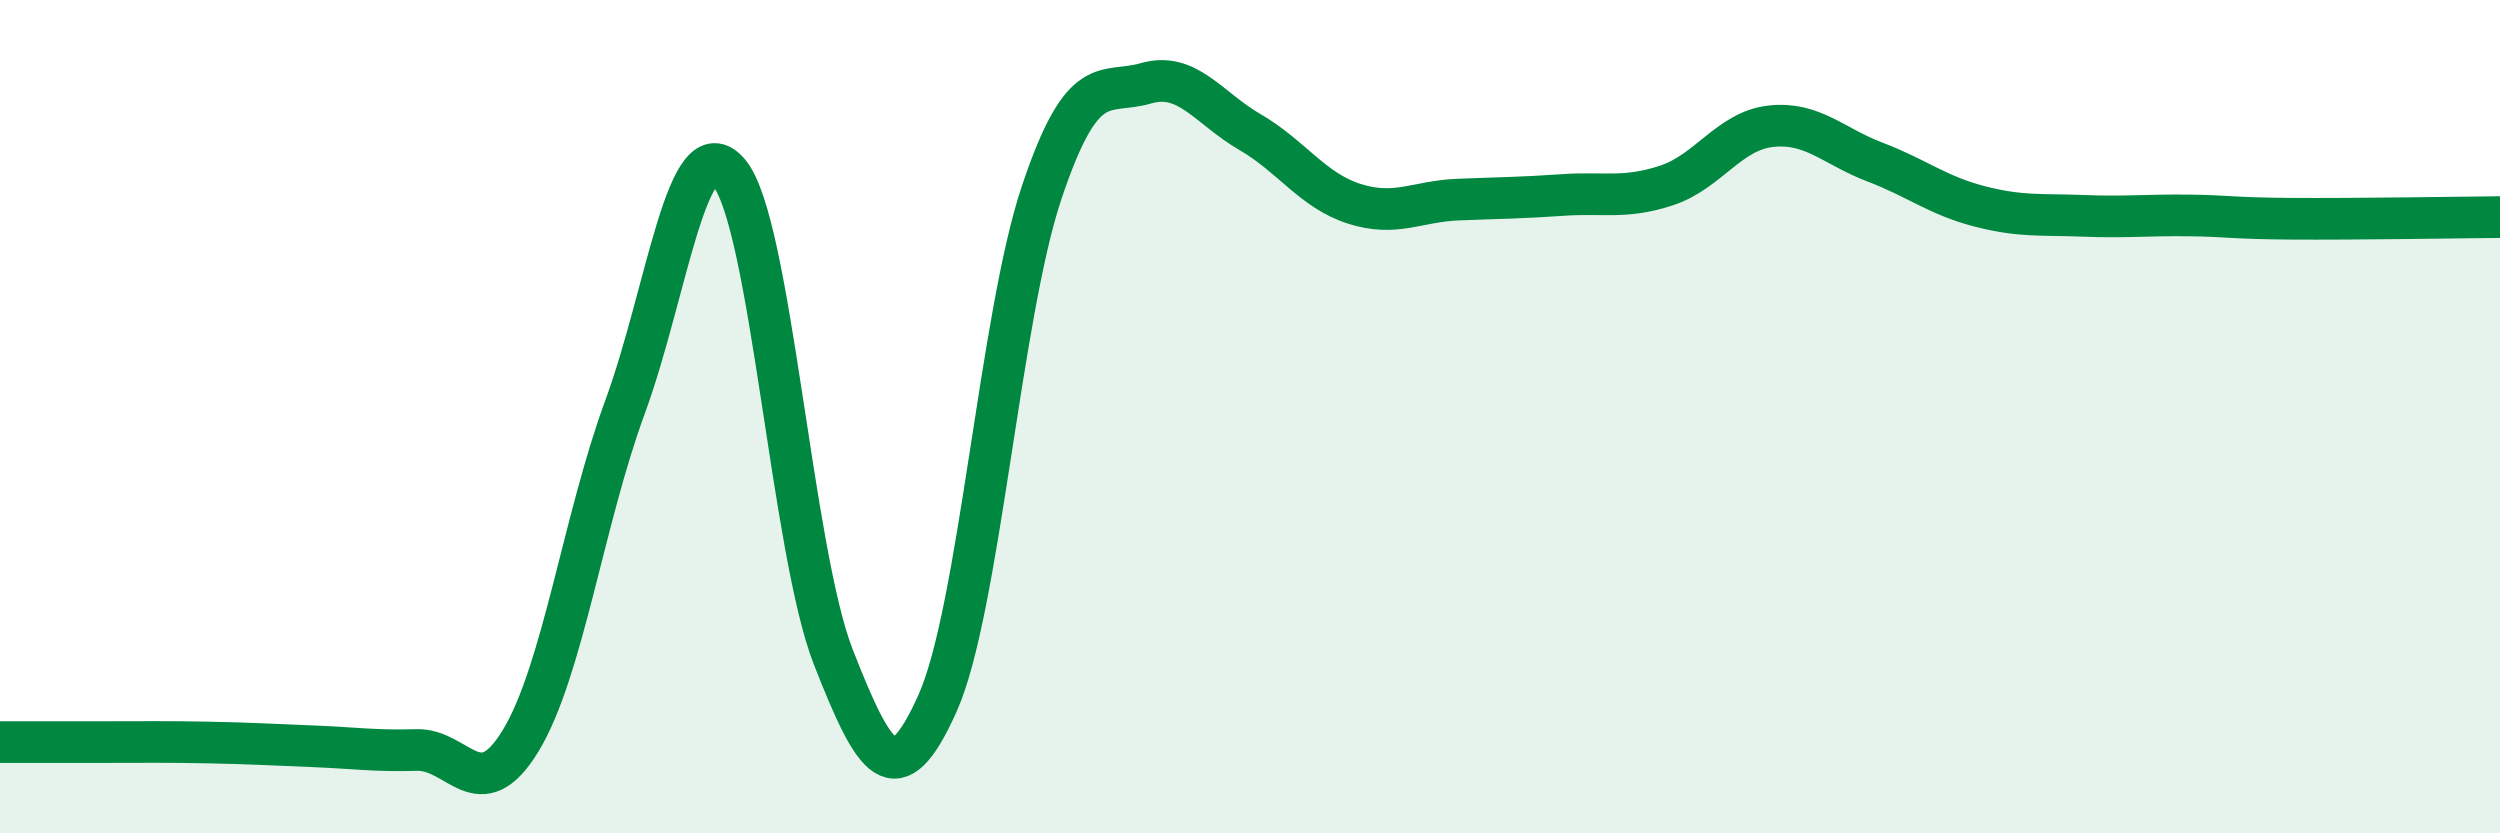
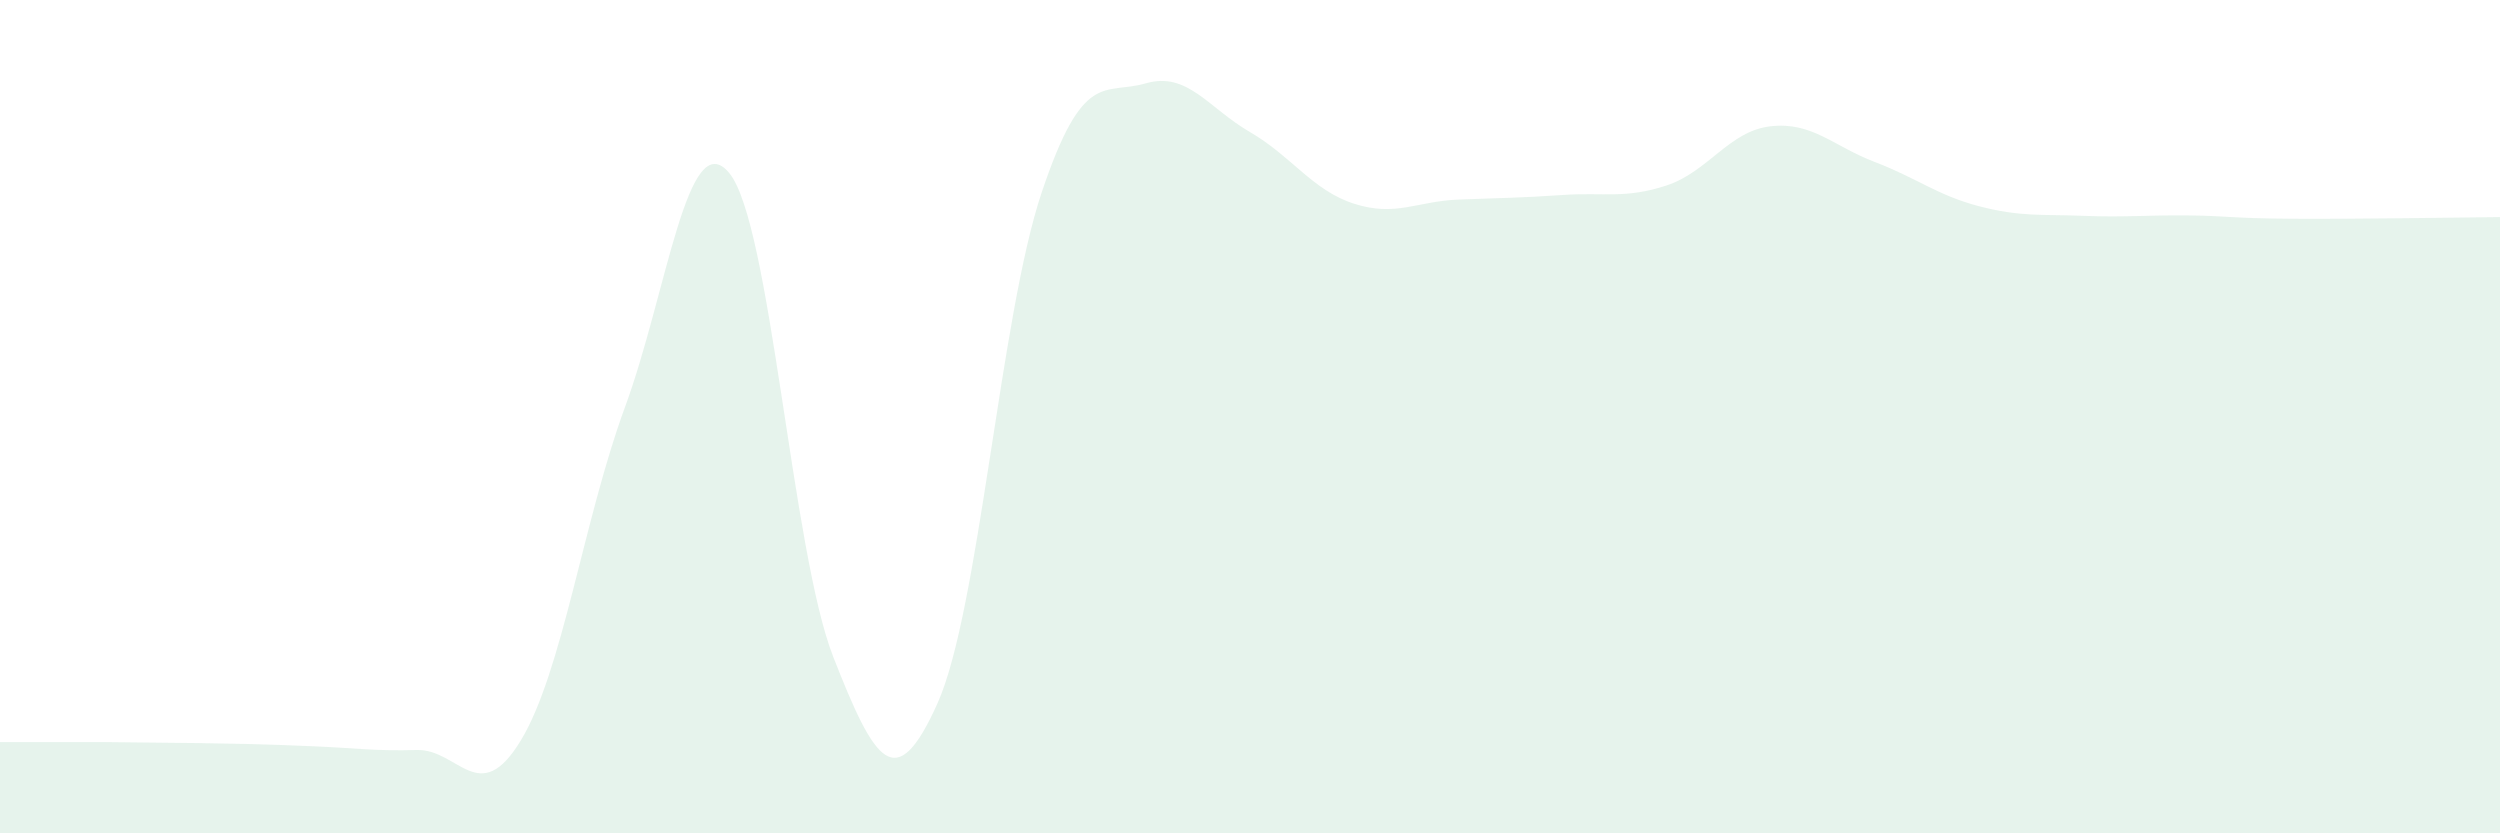
<svg xmlns="http://www.w3.org/2000/svg" width="60" height="20" viewBox="0 0 60 20">
-   <path d="M 0,17.81 C 0.5,17.81 1.5,17.81 2.5,17.81 C 3.5,17.81 4,17.8 5,17.82 C 6,17.84 6.5,17.87 7.5,17.91 C 8.5,17.95 9,18.03 10,18 C 11,17.97 11.5,19.42 12.5,17.77 C 13.5,16.12 14,12.49 15,9.77 C 16,7.05 16.5,2.95 17.5,4.15 C 18.5,5.35 19,13.22 20,15.77 C 21,18.32 21.5,19.11 22.5,16.88 C 23.5,14.65 24,7.6 25,4.62 C 26,1.64 26.5,2.29 27.5,2 C 28.5,1.71 29,2.59 30,3.17 C 31,3.75 31.5,4.57 32.5,4.89 C 33.5,5.21 34,4.83 35,4.79 C 36,4.75 36.5,4.75 37.5,4.68 C 38.5,4.61 39,4.78 40,4.45 C 41,4.12 41.5,3.14 42.5,3.03 C 43.5,2.92 44,3.51 45,3.89 C 46,4.27 46.5,4.69 47.5,4.95 C 48.5,5.21 49,5.14 50,5.18 C 51,5.22 51.5,5.16 52.5,5.17 C 53.5,5.18 53.5,5.24 55,5.25 C 56.5,5.26 59,5.22 60,5.21L60 20L0 20Z" fill="#008740" opacity="0.1" stroke-linecap="round" stroke-linejoin="round" />
-   <path d="M 0,17.81 C 0.5,17.81 1.5,17.81 2.5,17.81 C 3.5,17.81 4,17.8 5,17.82 C 6,17.84 6.5,17.87 7.5,17.91 C 8.5,17.95 9,18.03 10,18 C 11,17.97 11.5,19.42 12.5,17.77 C 13.5,16.12 14,12.49 15,9.77 C 16,7.05 16.5,2.95 17.5,4.15 C 18.5,5.35 19,13.22 20,15.77 C 21,18.32 21.5,19.11 22.5,16.88 C 23.5,14.65 24,7.6 25,4.62 C 26,1.64 26.5,2.29 27.5,2 C 28.5,1.71 29,2.59 30,3.17 C 31,3.75 31.5,4.57 32.5,4.89 C 33.5,5.21 34,4.83 35,4.79 C 36,4.75 36.5,4.75 37.5,4.68 C 38.5,4.61 39,4.78 40,4.45 C 41,4.12 41.5,3.14 42.5,3.03 C 43.5,2.92 44,3.51 45,3.89 C 46,4.27 46.5,4.69 47.5,4.95 C 48.5,5.21 49,5.14 50,5.18 C 51,5.22 51.5,5.16 52.5,5.17 C 53.5,5.18 53.5,5.24 55,5.25 C 56.5,5.26 59,5.22 60,5.21" stroke="#008740" stroke-width="1" fill="none" stroke-linecap="round" stroke-linejoin="round" />
+   <path d="M 0,17.81 C 0.5,17.81 1.5,17.81 2.5,17.81 C 6,17.84 6.5,17.87 7.5,17.91 C 8.5,17.95 9,18.03 10,18 C 11,17.97 11.5,19.42 12.5,17.77 C 13.5,16.12 14,12.49 15,9.77 C 16,7.05 16.5,2.95 17.5,4.15 C 18.5,5.35 19,13.22 20,15.77 C 21,18.32 21.5,19.11 22.5,16.88 C 23.5,14.65 24,7.6 25,4.62 C 26,1.64 26.5,2.29 27.5,2 C 28.5,1.71 29,2.59 30,3.17 C 31,3.75 31.5,4.57 32.5,4.89 C 33.5,5.21 34,4.83 35,4.79 C 36,4.75 36.5,4.75 37.5,4.68 C 38.5,4.61 39,4.78 40,4.45 C 41,4.12 41.5,3.14 42.5,3.03 C 43.5,2.92 44,3.51 45,3.89 C 46,4.27 46.5,4.69 47.5,4.95 C 48.5,5.21 49,5.14 50,5.18 C 51,5.22 51.5,5.16 52.5,5.17 C 53.5,5.18 53.5,5.24 55,5.25 C 56.5,5.26 59,5.22 60,5.21L60 20L0 20Z" fill="#008740" opacity="0.1" stroke-linecap="round" stroke-linejoin="round" />
</svg>